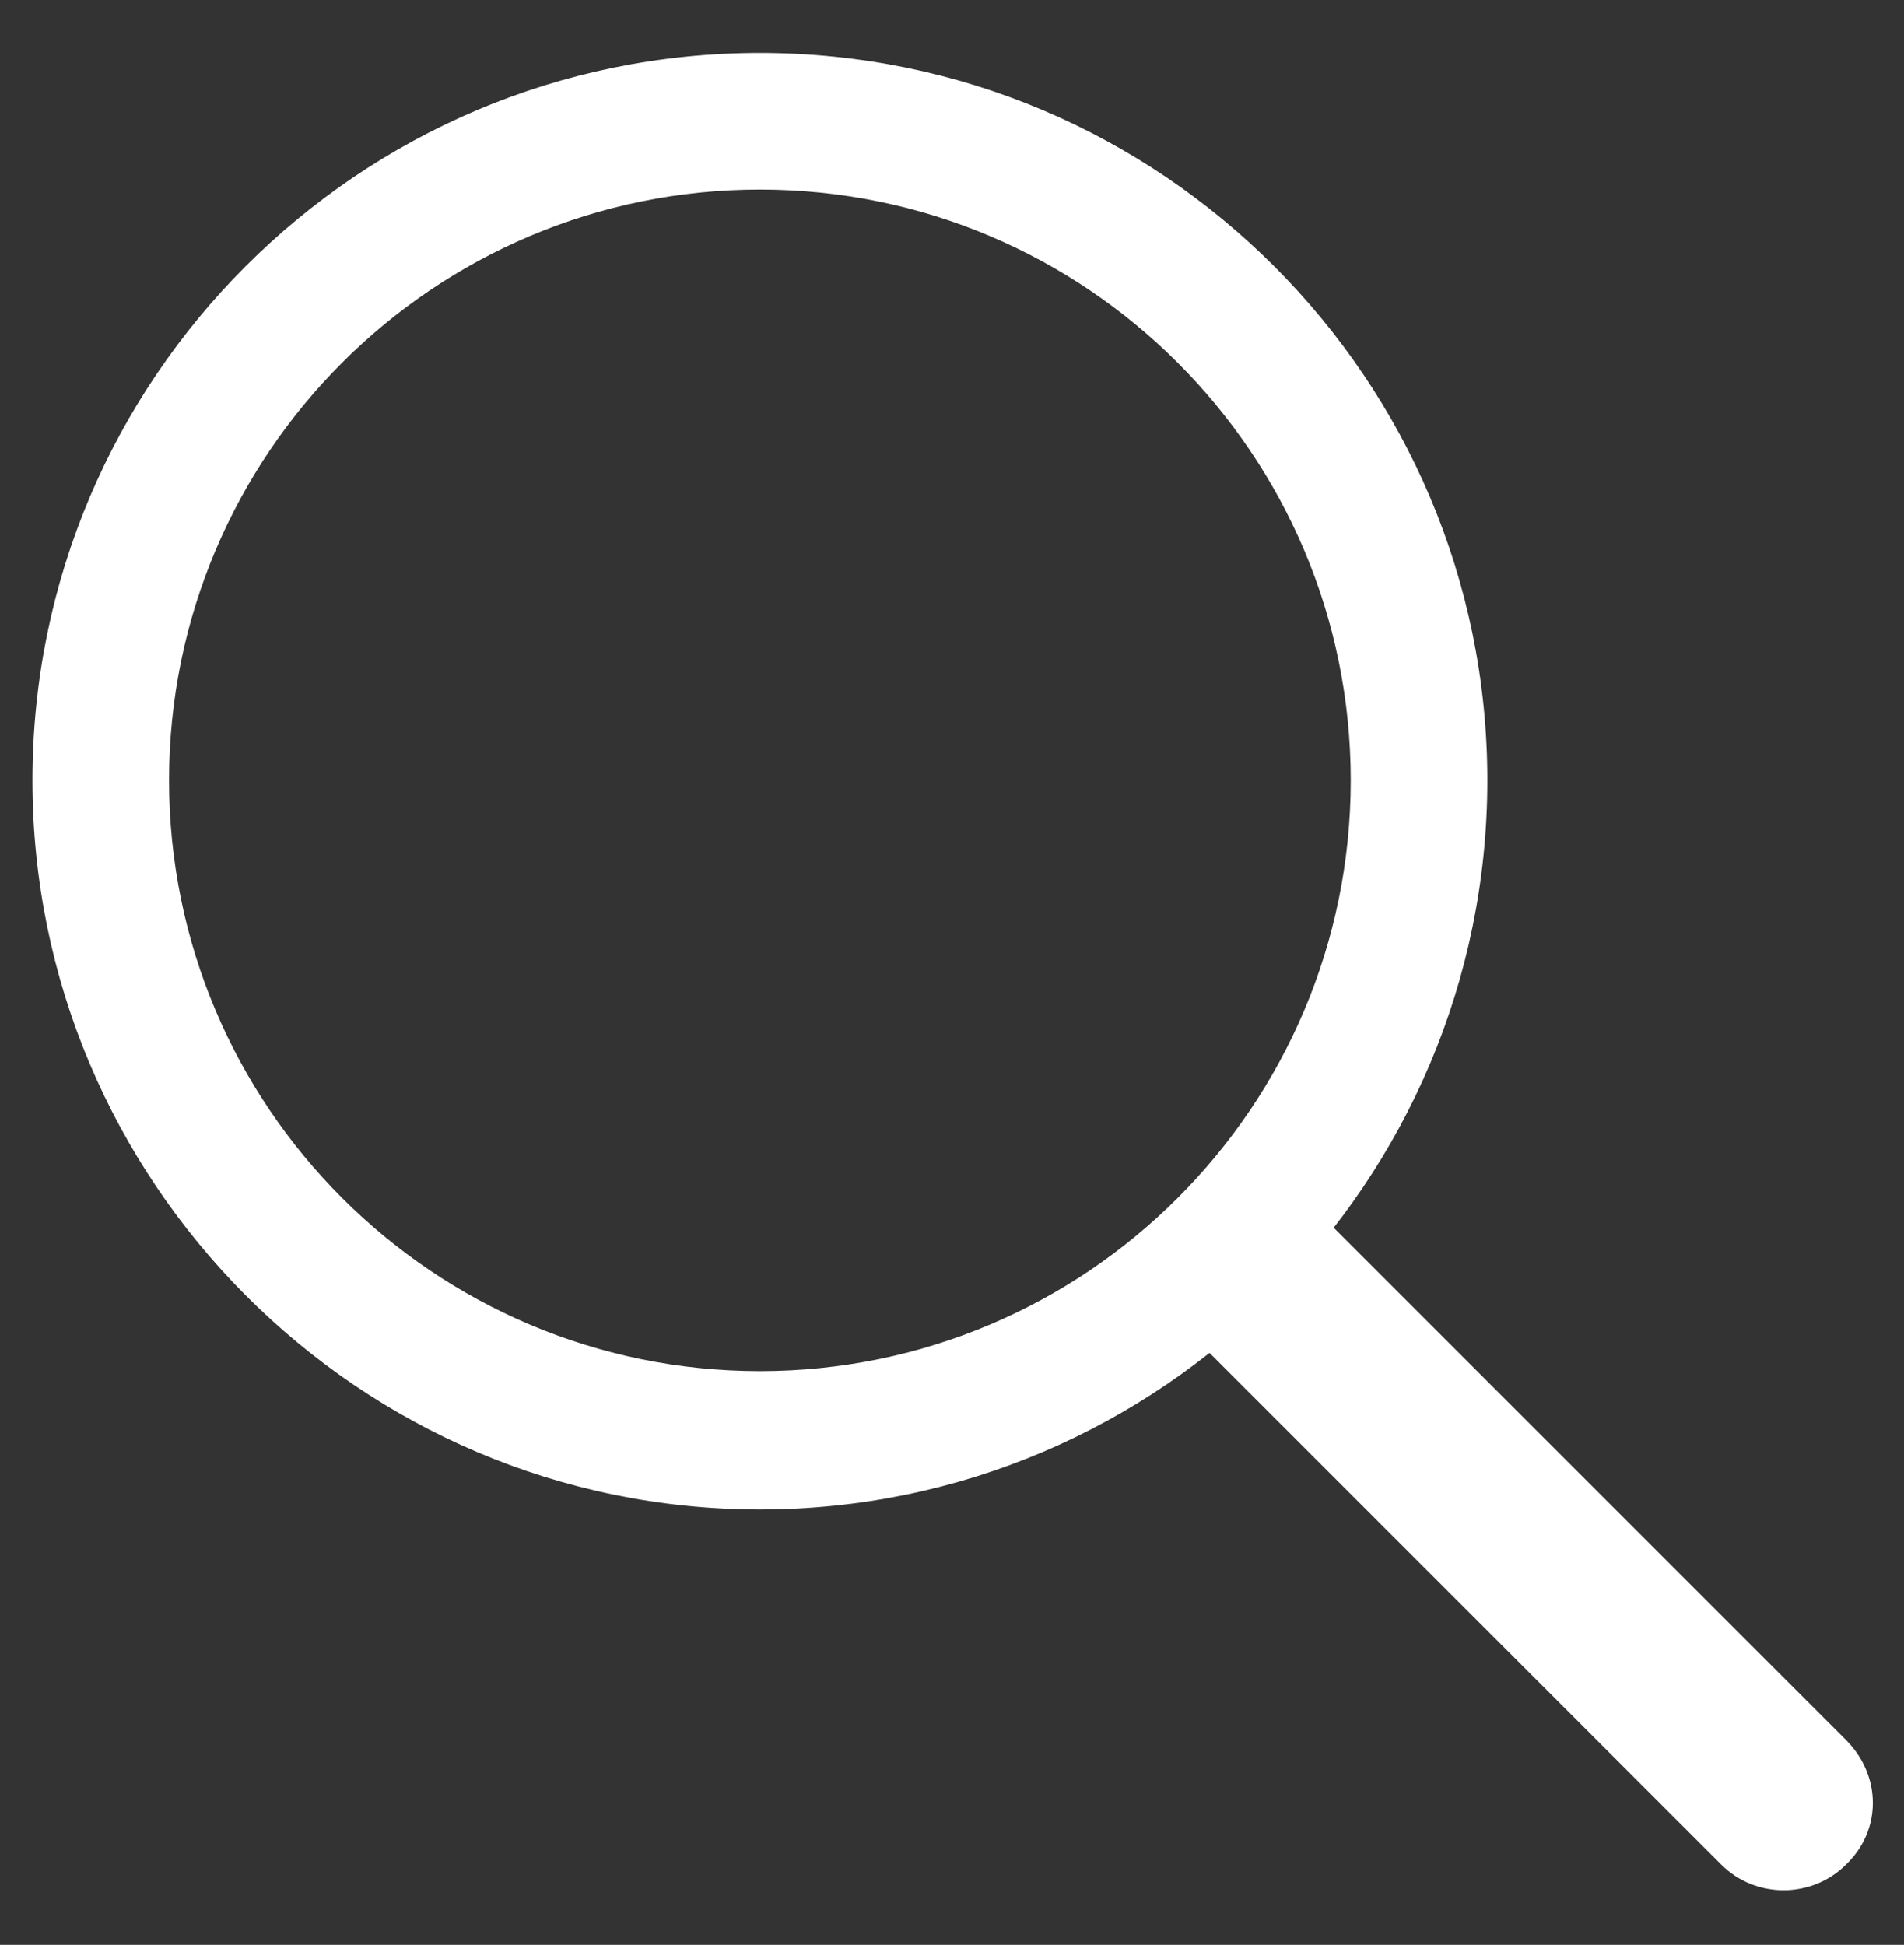
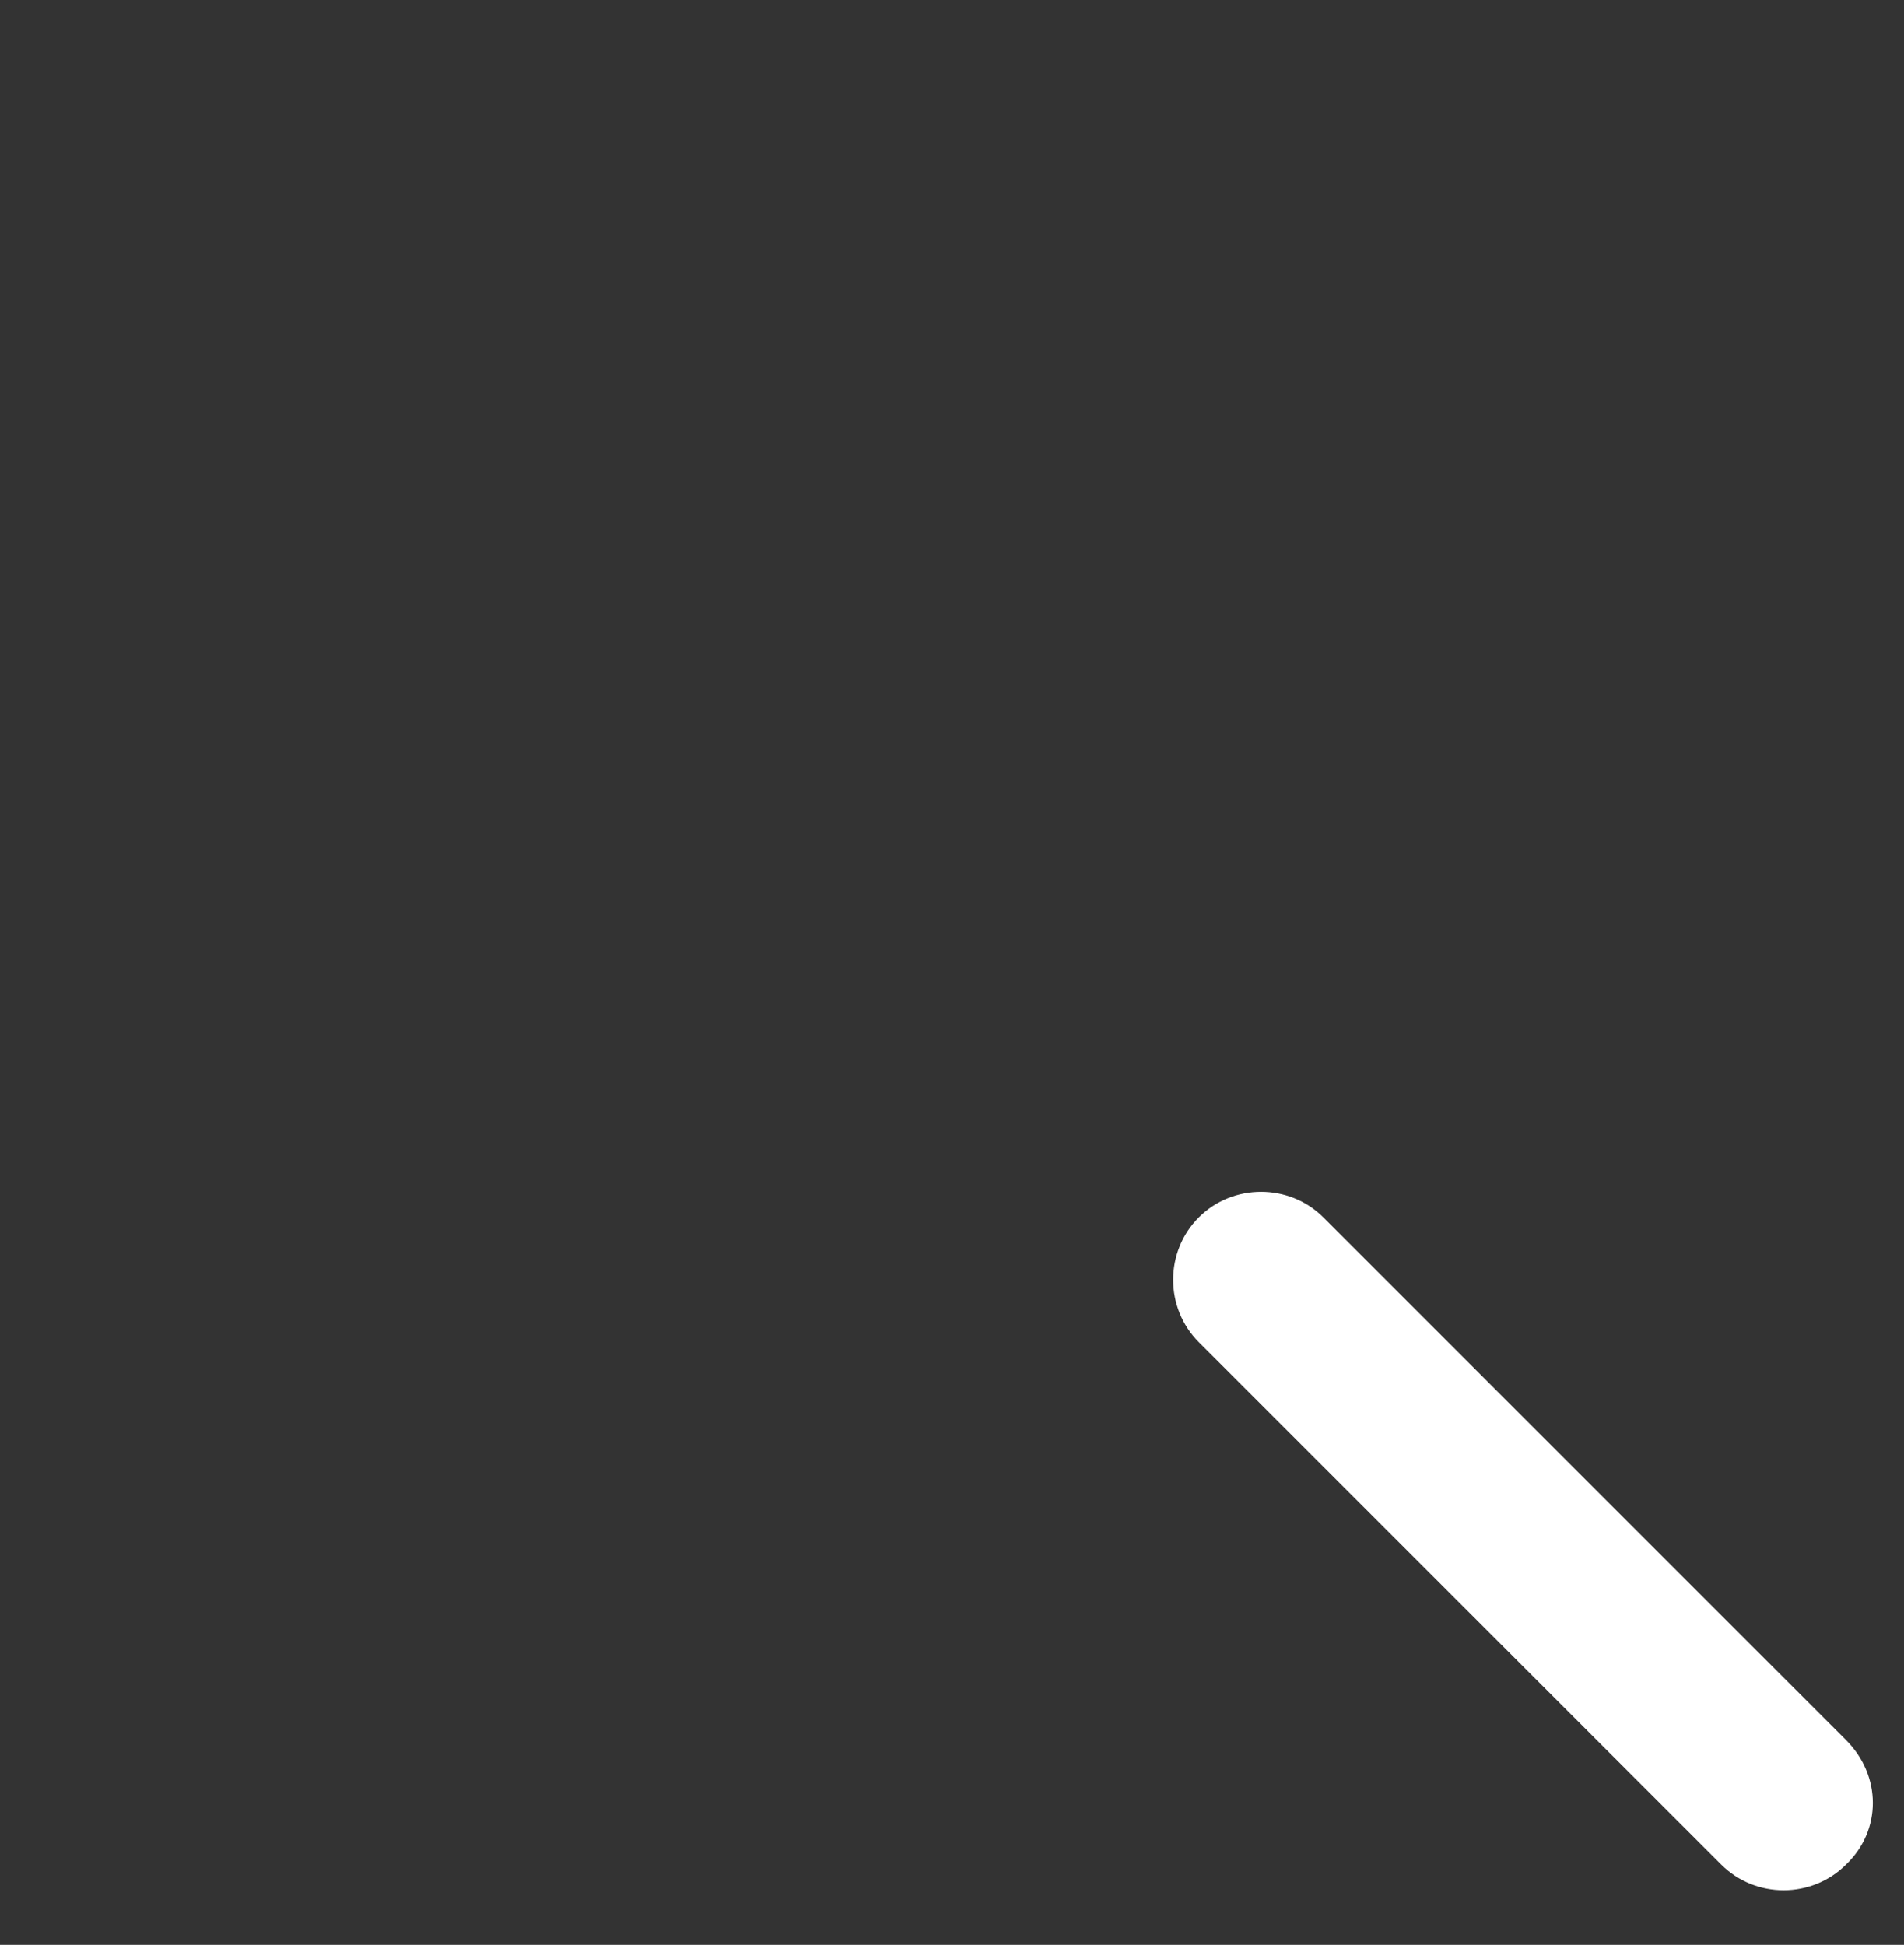
<svg xmlns="http://www.w3.org/2000/svg" id="Layer_1" viewBox="0 0 111.5 113.9">
  <rect x="0" y="0" width="111.5" height="113.9" fill="#333333" stroke="none" />
  <defs>
    <style>      .st0 {        fill: #fff;      }    </style>
  </defs>
-   <path class="st0" d="M44.5,88.4C21,88.4,1.9,69.2,1.9,45.7S21,3.1,44.5,3.1s42.6,19.1,42.6,42.6-19.1,42.7-42.6,42.7ZM44.5,11.1c-19.1,0-34.6,15.5-34.6,34.6s15.5,34.6,34.6,34.6,34.6-15.5,34.6-34.6S63.6,11.1,44.5,11.1Z" />
  <path class="st0" d="M108.1,109.2h0c-2,2-5.3,2-7.3,0l-30.6-30.6c-2-2-2-5.3,0-7.3h0c2-2,5.3-2,7.3,0l30.6,30.6c2.1,2.1,2.1,5.3,0,7.3Z" />
</svg>